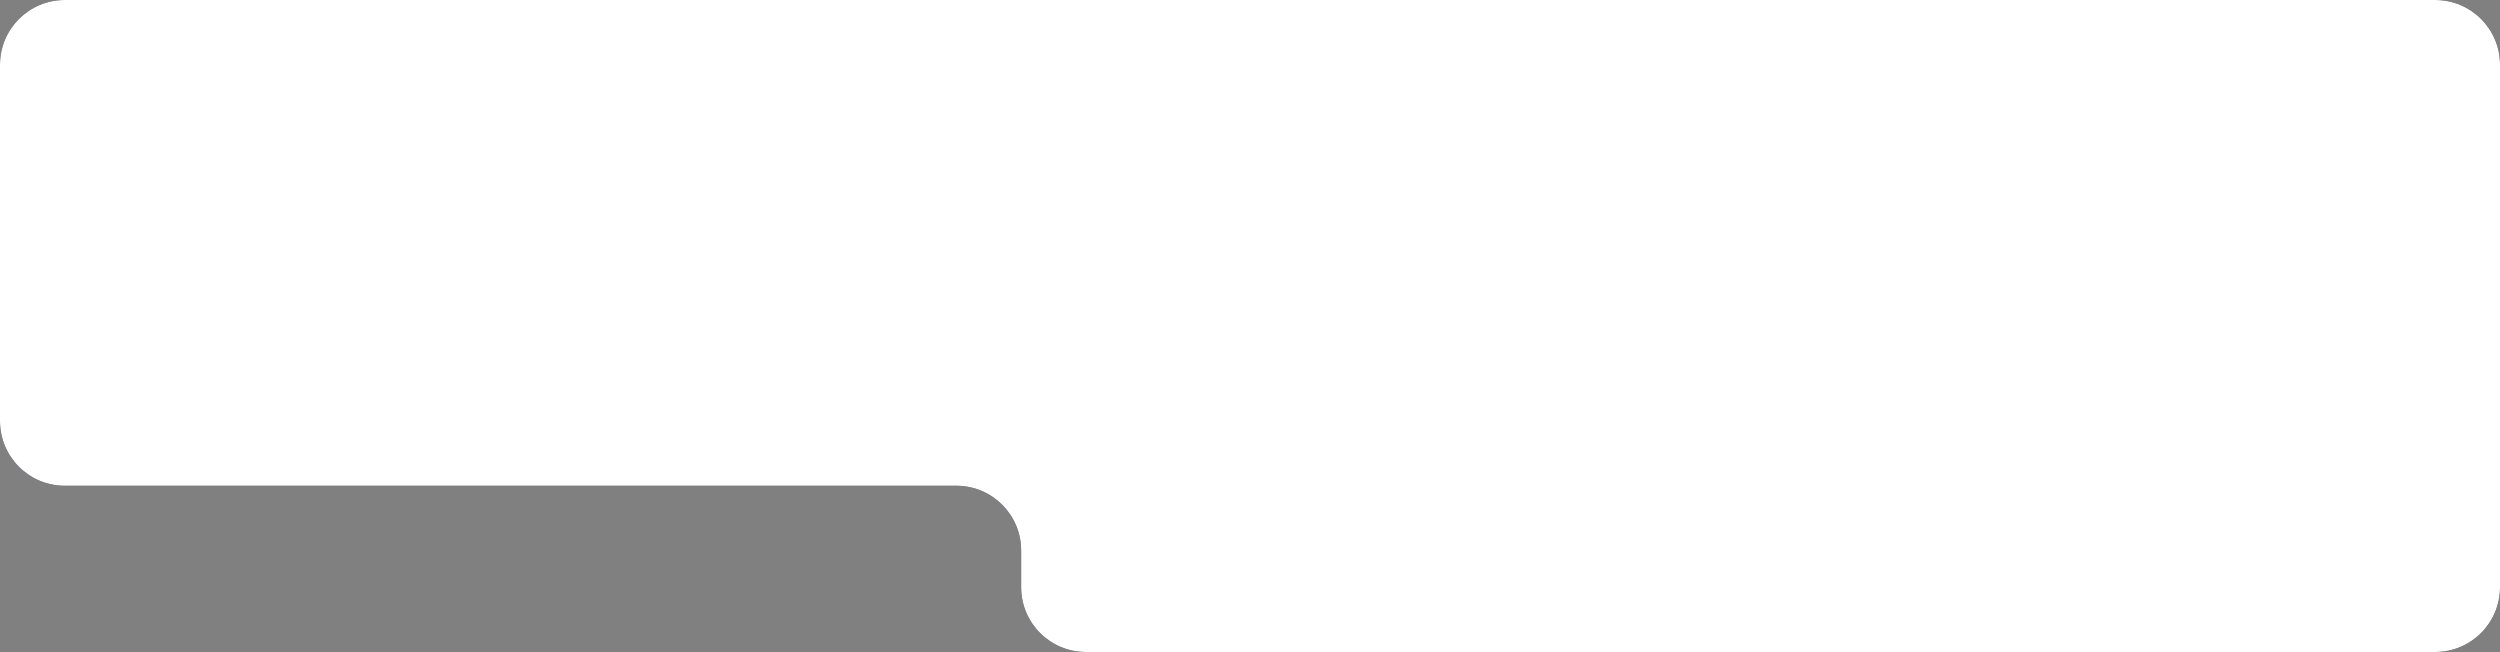
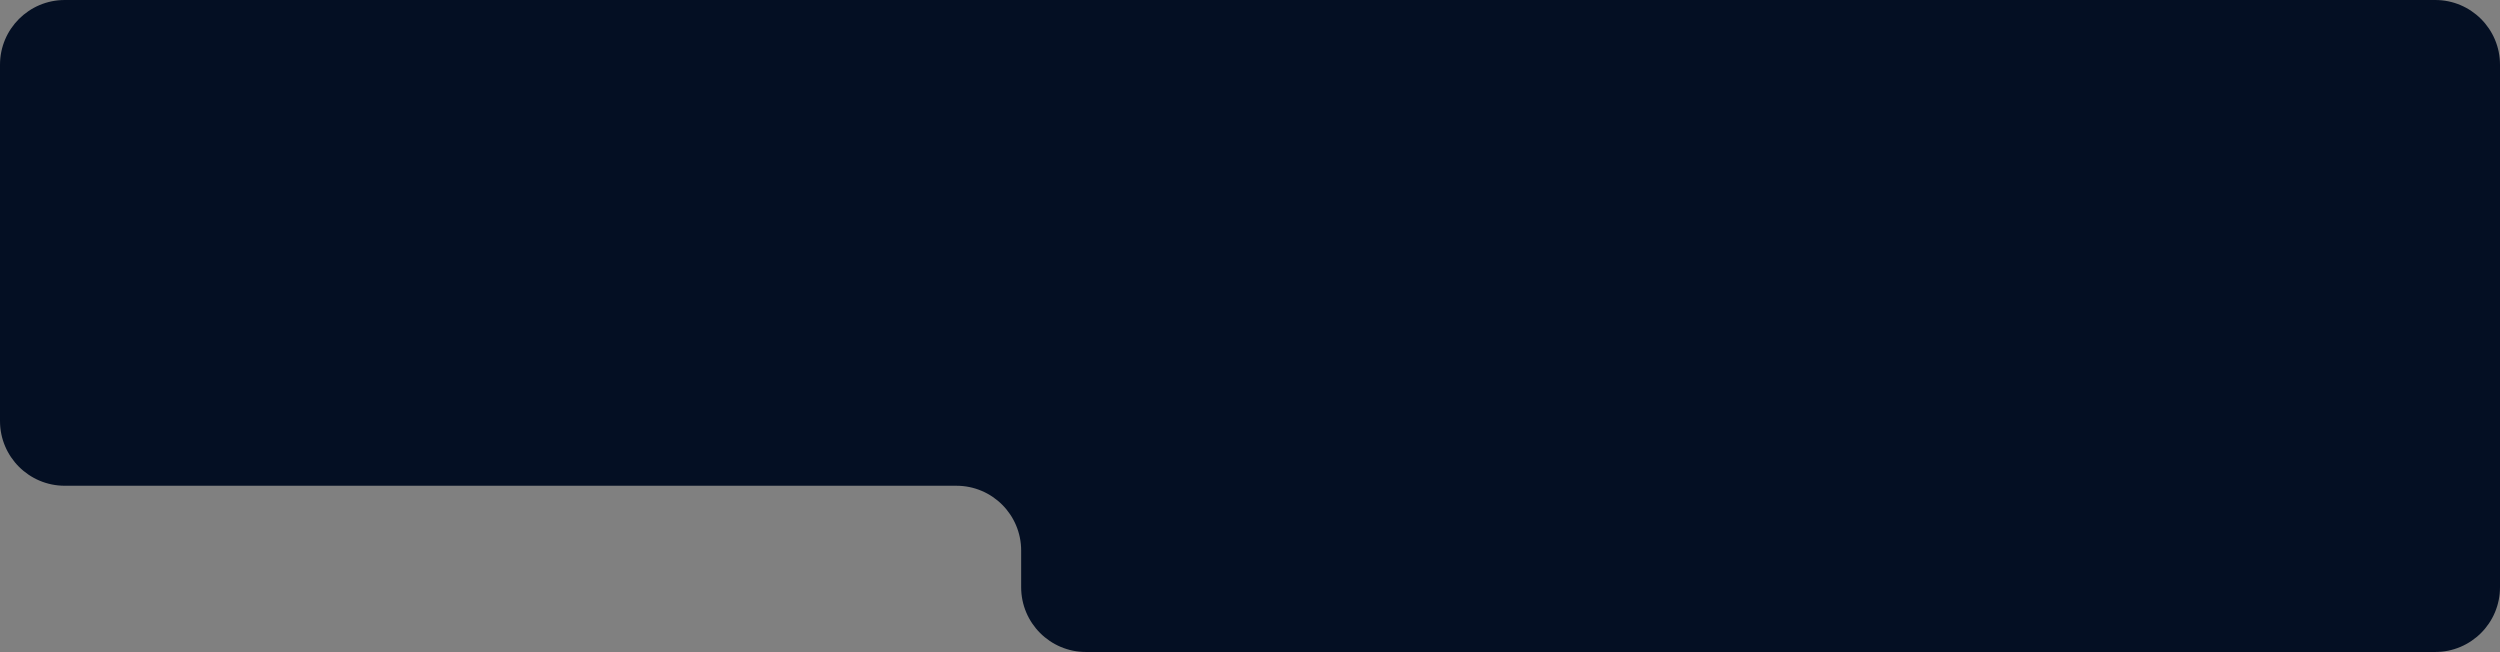
<svg xmlns="http://www.w3.org/2000/svg" width="1158" height="302" viewBox="0 0 1158 302" fill="none" preserveAspectRatio="xMidYMid meet">
  <rect x="0" y="0" width="1158" height="302" fill="#808080" stroke="none" />
  <path fill-rule="evenodd" clip-rule="evenodd" d="M30 0C13.431 0 0 13.431 0 30V195C0 211.569 13.431 225 30 225H443C459.569 225 473 238.431 473 255V272C473 288.569 486.431 302 503 302H1128C1144.57 302 1158 288.569 1158 272V195V53V30C1158 13.431 1144.57 0 1128 0H30Z" fill="#040F23" />
-   <path fill-rule="evenodd" clip-rule="evenodd" d="M30 0C13.431 0 0 13.431 0 30V195C0 211.569 13.431 225 30 225H443C459.569 225 473 238.431 473 255V272C473 288.569 486.431 302 503 302H1128C1144.57 302 1158 288.569 1158 272V195V53V30C1158 13.431 1144.57 0 1128 0H30Z" fill="white" />
</svg>